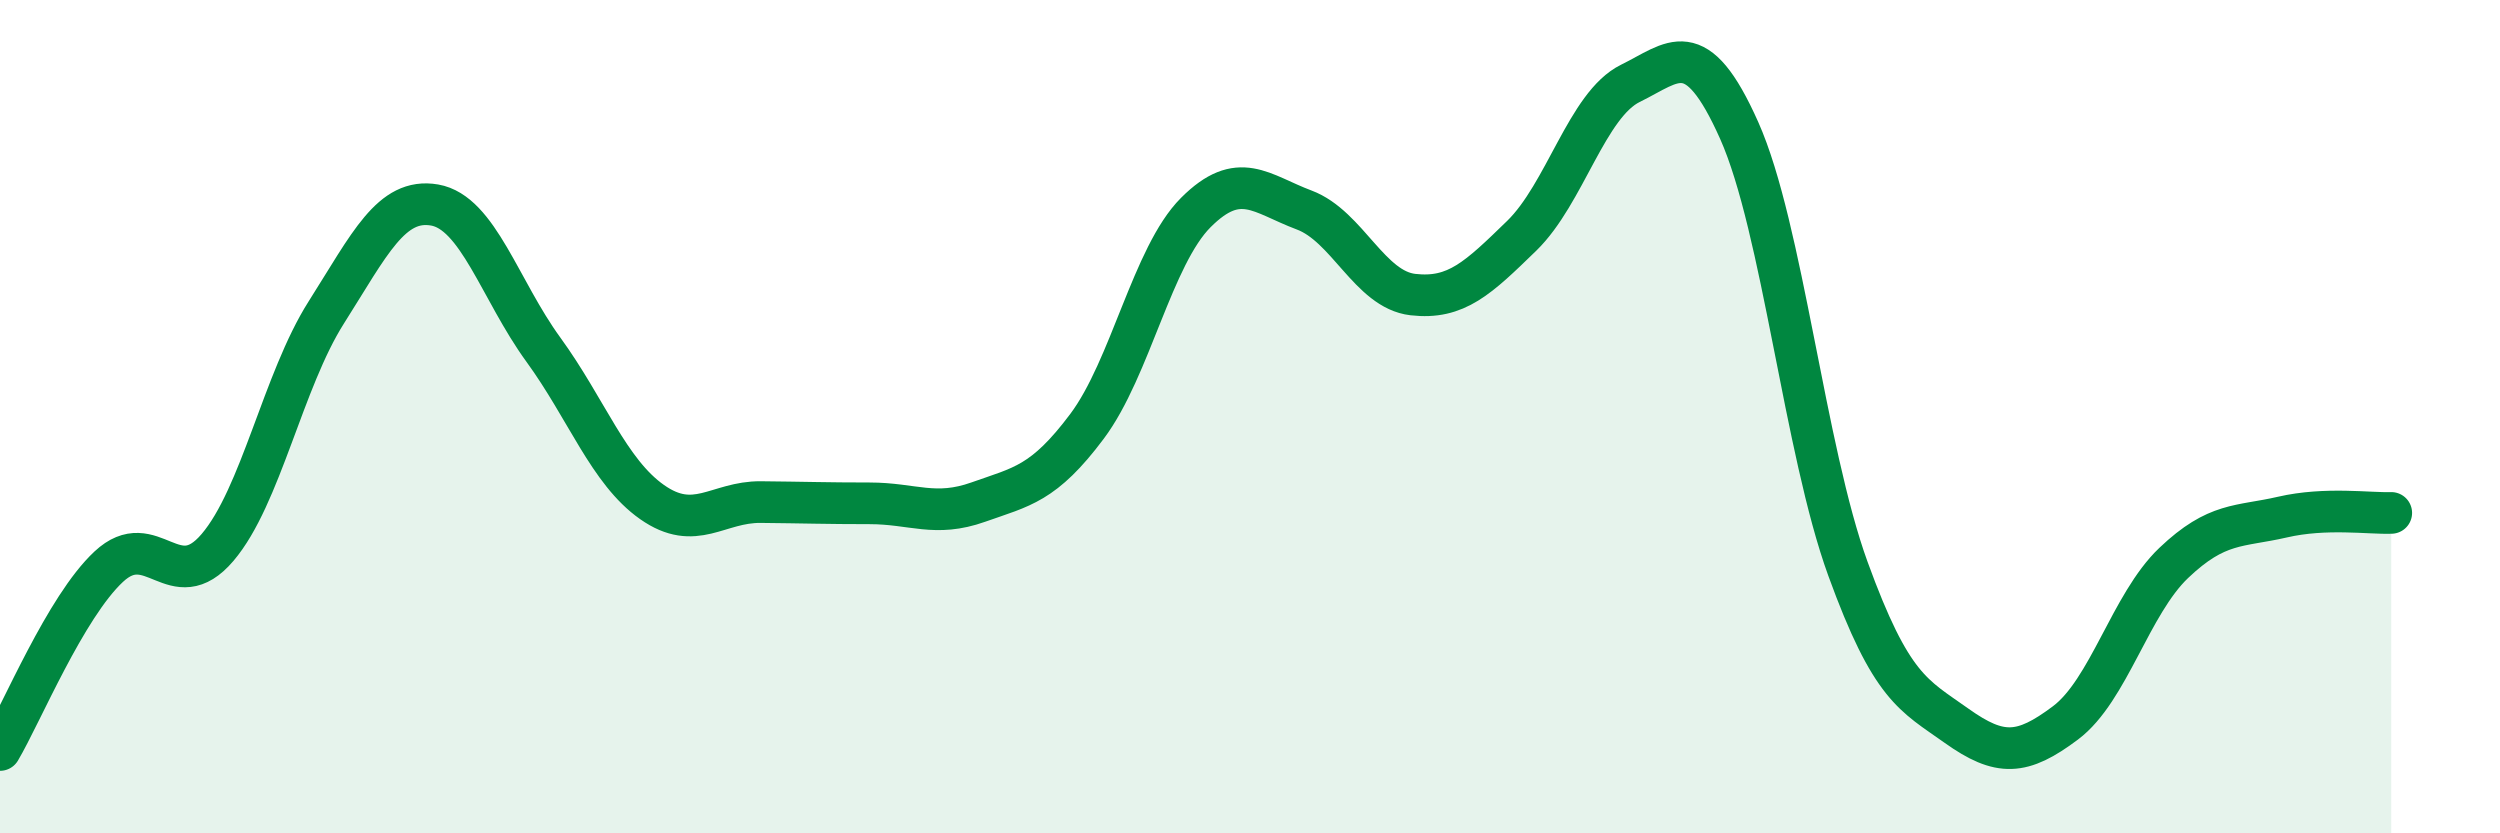
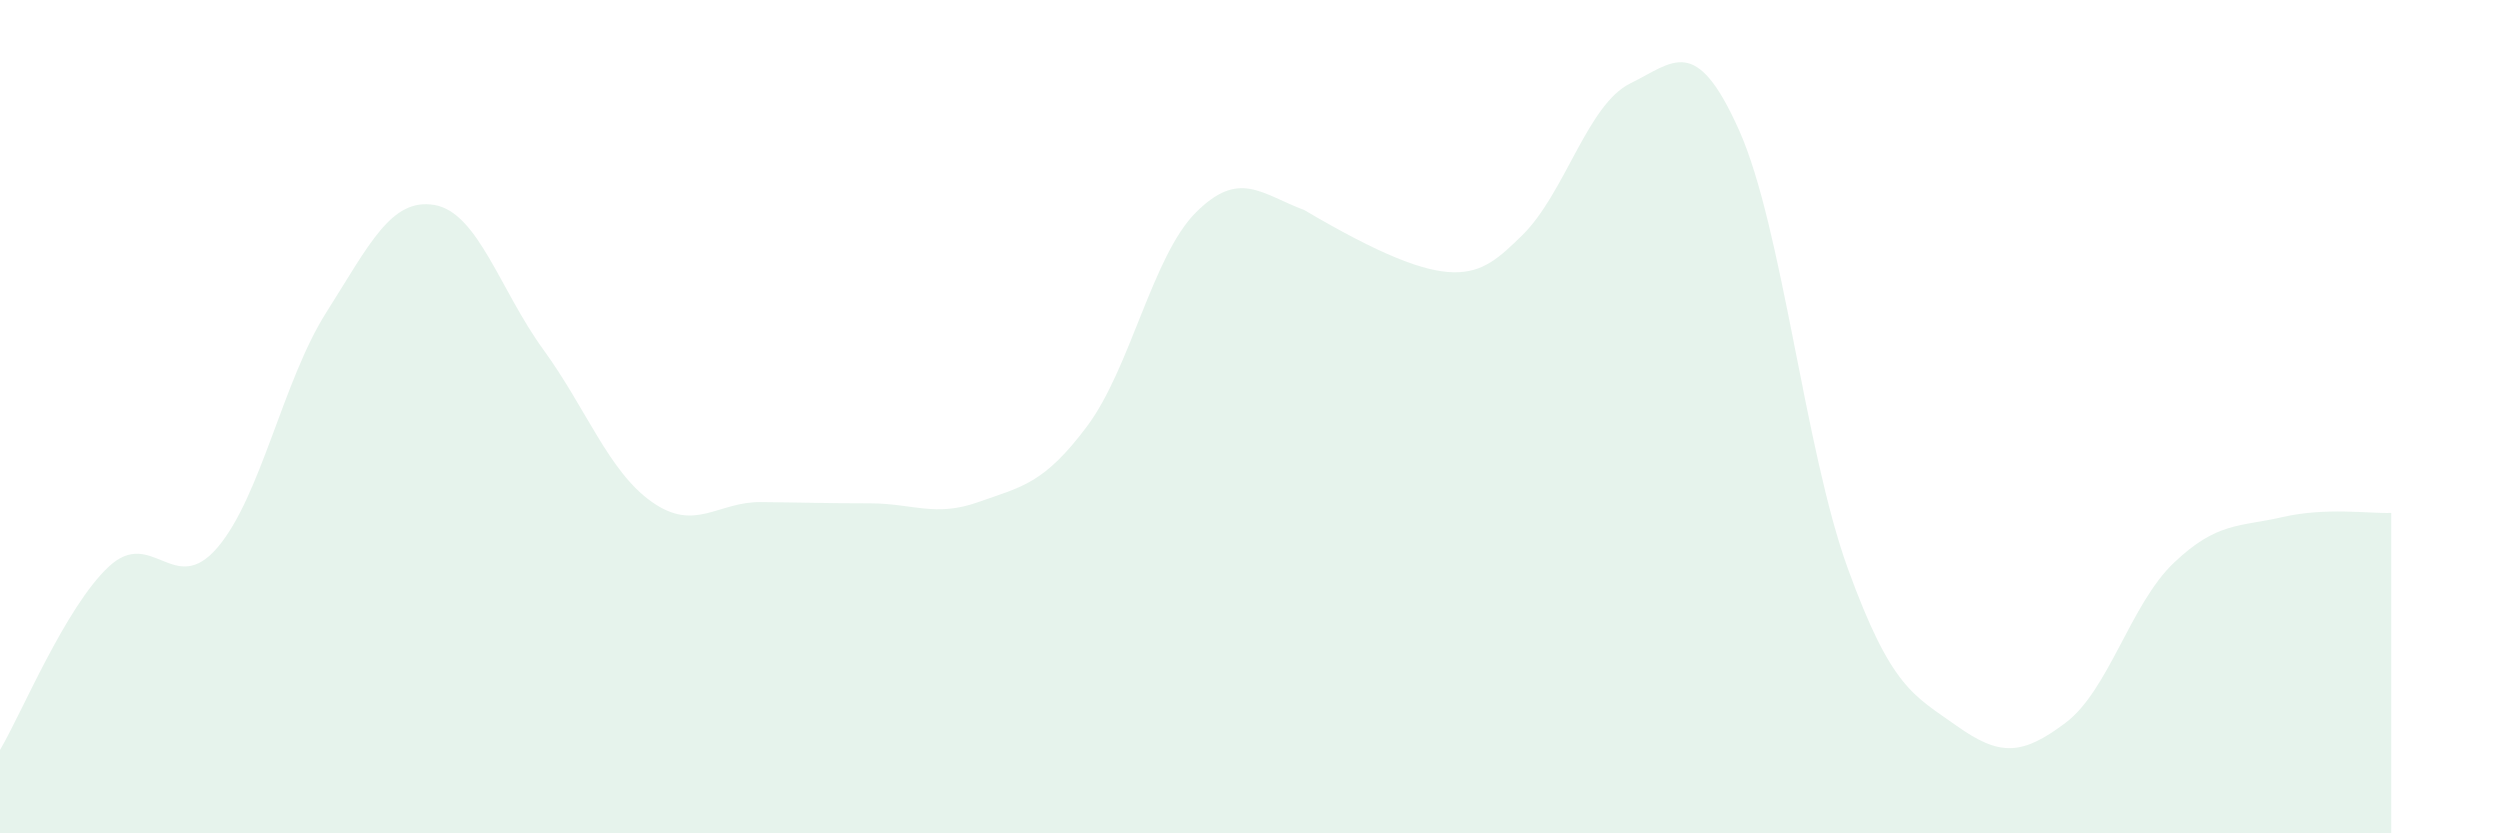
<svg xmlns="http://www.w3.org/2000/svg" width="60" height="20" viewBox="0 0 60 20">
-   <path d="M 0,18 C 0.52,17.12 1.57,14.57 2.61,13.6 C 3.65,12.63 4.18,14.36 5.22,13.14 C 6.26,11.92 6.79,9.14 7.83,7.5 C 8.87,5.86 9.39,4.74 10.43,4.92 C 11.47,5.1 12,6.96 13.04,8.39 C 14.08,9.82 14.61,11.32 15.65,12.05 C 16.69,12.78 17.22,12.04 18.26,12.05 C 19.3,12.06 19.83,12.08 20.87,12.08 C 21.91,12.08 22.44,12.42 23.48,12.05 C 24.52,11.68 25.05,11.62 26.09,10.23 C 27.13,8.84 27.66,6.14 28.7,5.1 C 29.74,4.06 30.26,4.65 31.3,5.04 C 32.34,5.43 32.87,6.95 33.91,7.07 C 34.95,7.19 35.48,6.67 36.52,5.66 C 37.56,4.65 38.09,2.51 39.13,2 C 40.17,1.49 40.7,0.8 41.74,3.13 C 42.78,5.46 43.31,10.79 44.35,13.65 C 45.39,16.51 45.92,16.68 46.96,17.42 C 48,18.16 48.53,18.13 49.57,17.35 C 50.61,16.57 51.13,14.5 52.17,13.51 C 53.21,12.52 53.74,12.65 54.78,12.41 C 55.82,12.17 56.87,12.33 57.39,12.31L57.39 20L0 20Z" fill="#008740" opacity="0.1" stroke-linecap="round" stroke-linejoin="round" />
-   <path d="M 0,18 C 0.52,17.12 1.57,14.57 2.61,13.6 C 3.65,12.63 4.18,14.36 5.22,13.14 C 6.26,11.92 6.79,9.14 7.83,7.5 C 8.87,5.86 9.39,4.74 10.43,4.92 C 11.47,5.1 12,6.96 13.04,8.39 C 14.08,9.82 14.61,11.32 15.65,12.05 C 16.69,12.78 17.22,12.04 18.26,12.05 C 19.3,12.06 19.83,12.08 20.87,12.08 C 21.91,12.08 22.44,12.42 23.48,12.05 C 24.52,11.68 25.05,11.62 26.09,10.23 C 27.13,8.84 27.66,6.14 28.7,5.1 C 29.74,4.06 30.26,4.65 31.3,5.04 C 32.34,5.43 32.87,6.95 33.91,7.07 C 34.95,7.19 35.48,6.67 36.52,5.66 C 37.56,4.65 38.09,2.51 39.13,2 C 40.17,1.49 40.7,0.8 41.74,3.13 C 42.78,5.46 43.31,10.79 44.35,13.65 C 45.39,16.51 45.92,16.68 46.96,17.42 C 48,18.16 48.53,18.13 49.57,17.35 C 50.61,16.57 51.13,14.5 52.17,13.51 C 53.21,12.52 53.74,12.65 54.78,12.41 C 55.82,12.17 56.87,12.33 57.39,12.31" stroke="#008740" stroke-width="1" fill="none" stroke-linecap="round" stroke-linejoin="round" />
+   <path d="M 0,18 C 0.52,17.12 1.57,14.57 2.61,13.6 C 3.65,12.63 4.18,14.36 5.22,13.14 C 6.26,11.92 6.79,9.14 7.83,7.5 C 8.87,5.86 9.39,4.74 10.43,4.92 C 11.47,5.1 12,6.96 13.04,8.39 C 14.08,9.82 14.61,11.32 15.65,12.05 C 16.69,12.78 17.22,12.04 18.26,12.05 C 19.3,12.06 19.83,12.08 20.87,12.08 C 21.91,12.08 22.44,12.42 23.48,12.05 C 24.52,11.68 25.05,11.62 26.09,10.23 C 27.13,8.84 27.66,6.14 28.7,5.1 C 29.74,4.06 30.26,4.65 31.3,5.04 C 34.95,7.19 35.48,6.67 36.52,5.66 C 37.56,4.65 38.09,2.51 39.13,2 C 40.17,1.49 40.7,0.8 41.74,3.13 C 42.78,5.46 43.31,10.79 44.35,13.65 C 45.39,16.51 45.92,16.68 46.96,17.42 C 48,18.16 48.53,18.13 49.57,17.35 C 50.61,16.57 51.13,14.5 52.17,13.51 C 53.21,12.52 53.74,12.65 54.78,12.41 C 55.82,12.17 56.87,12.33 57.39,12.31L57.39 20L0 20Z" fill="#008740" opacity="0.1" stroke-linecap="round" stroke-linejoin="round" />
</svg>